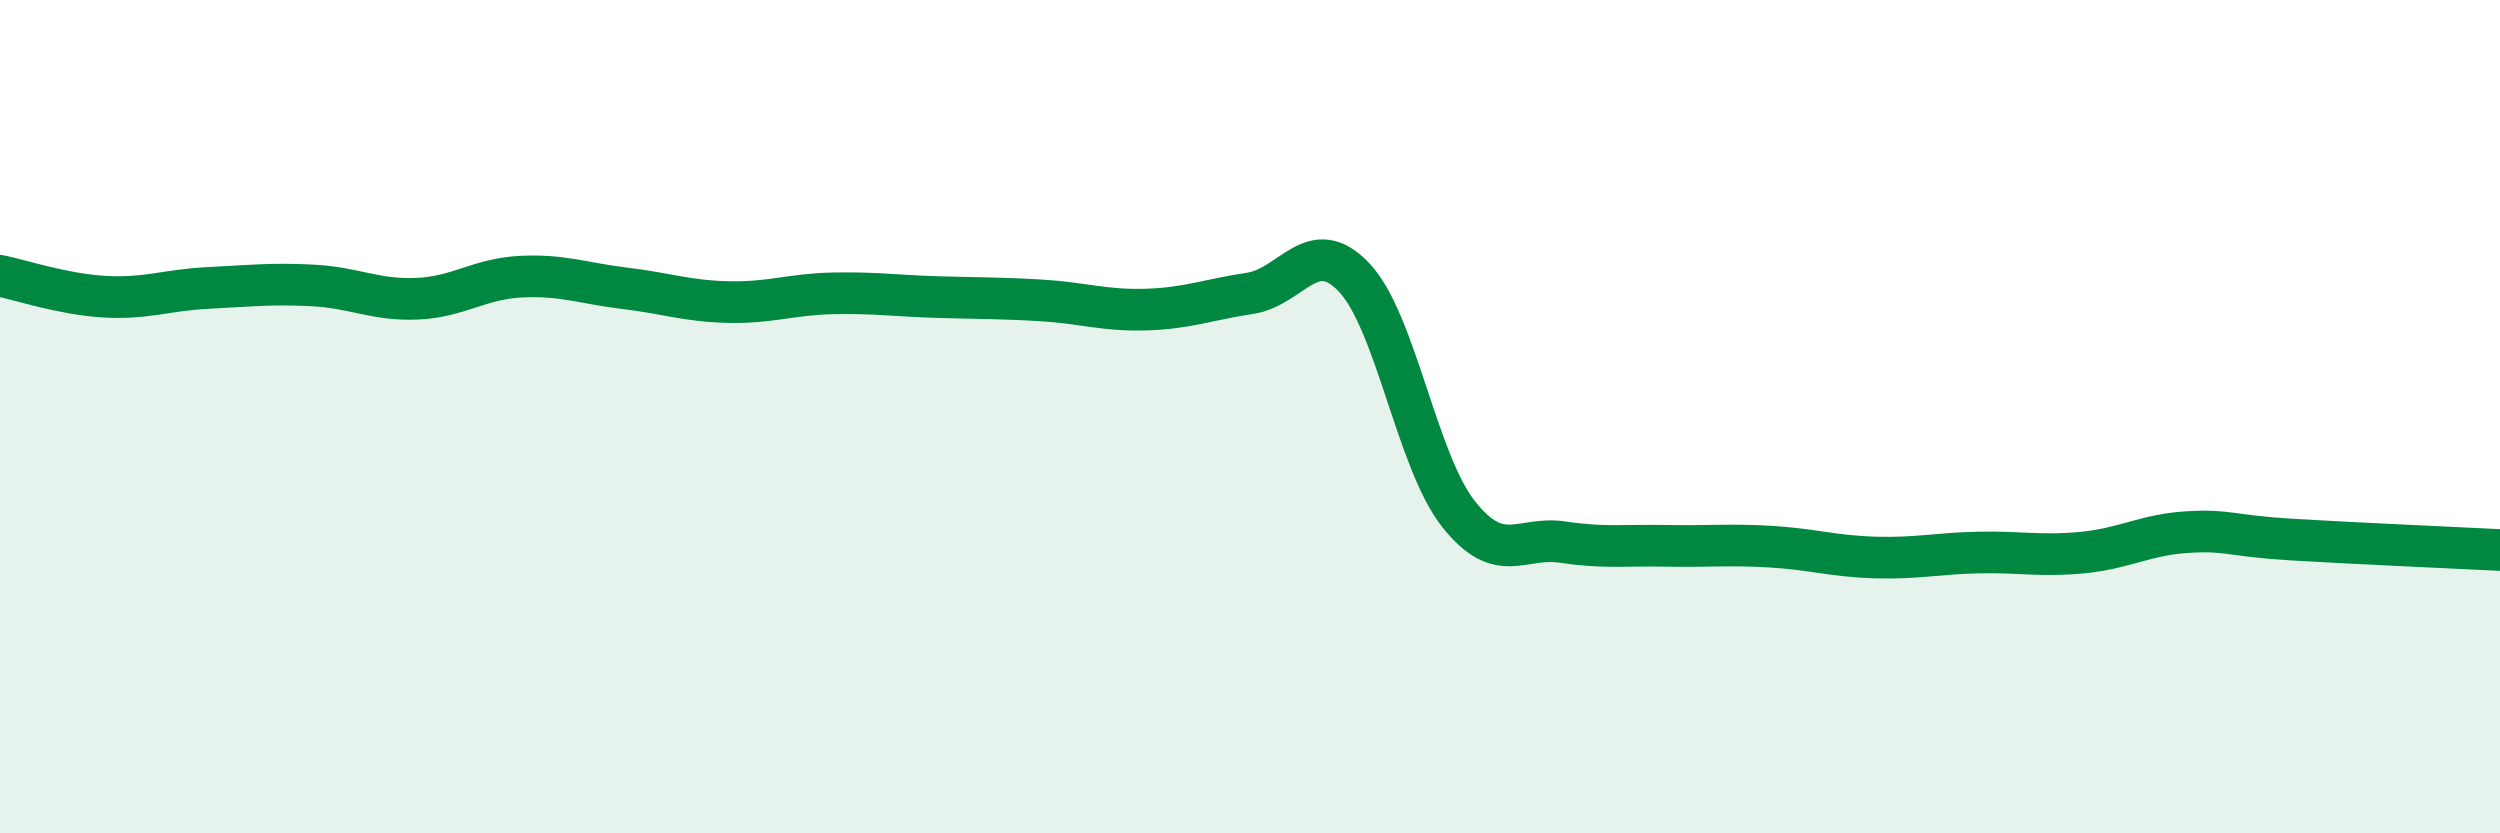
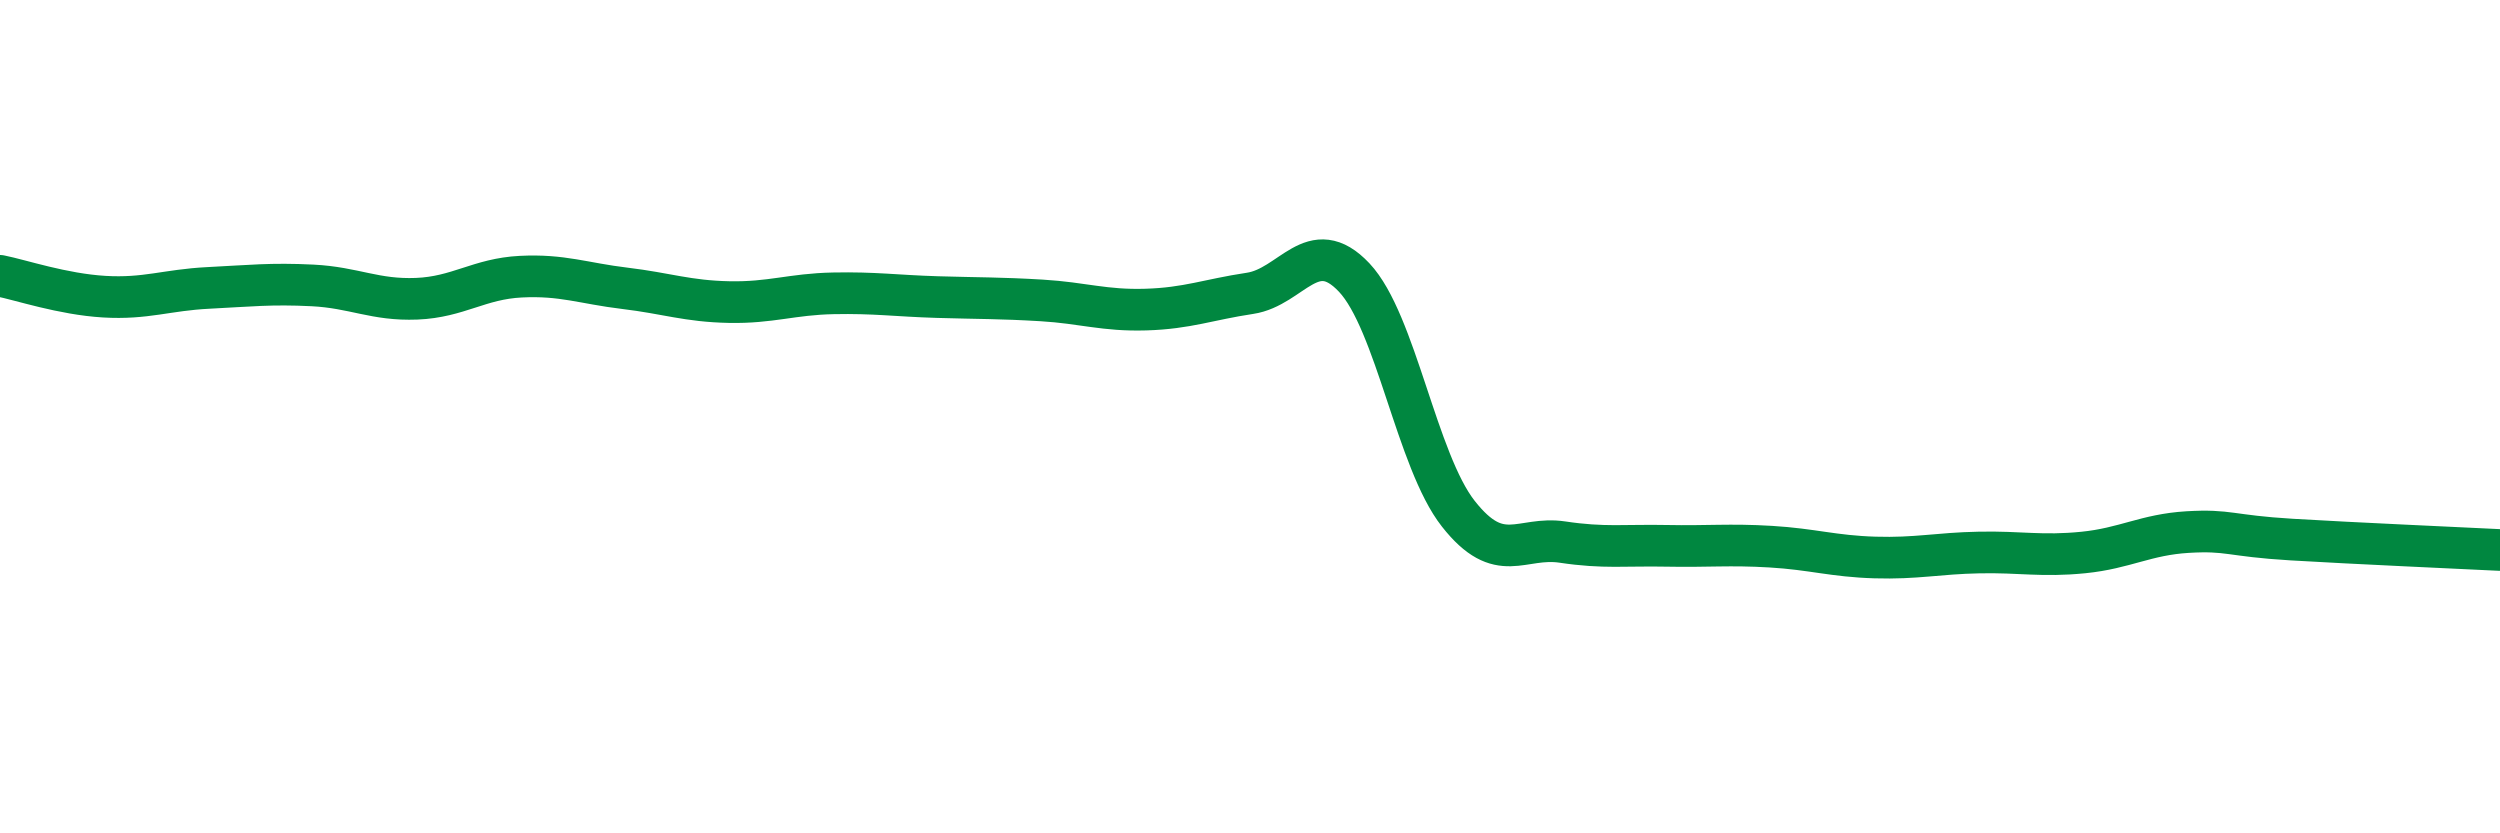
<svg xmlns="http://www.w3.org/2000/svg" width="60" height="20" viewBox="0 0 60 20">
-   <path d="M 0,6.62 C 0.5,6.72 1.5,7.06 2.5,7.12 C 3.5,7.18 4,6.96 5,6.91 C 6,6.86 6.5,6.8 7.5,6.85 C 8.5,6.9 9,7.21 10,7.17 C 11,7.13 11.5,6.69 12.5,6.64 C 13.5,6.59 14,6.8 15,6.92 C 16,7.04 16.5,7.23 17.5,7.25 C 18.5,7.27 19,7.06 20,7.04 C 21,7.02 21.5,7.1 22.5,7.13 C 23.5,7.16 24,7.15 25,7.21 C 26,7.27 26.5,7.46 27.5,7.43 C 28.5,7.4 29,7.19 30,7.04 C 31,6.89 31.5,5.6 32.5,6.66 C 33.5,7.72 34,11.06 35,12.33 C 36,13.6 36.5,12.86 37.5,13.01 C 38.5,13.16 39,13.08 40,13.1 C 41,13.12 41.5,13.06 42.5,13.12 C 43.5,13.18 44,13.35 45,13.38 C 46,13.41 46.5,13.28 47.5,13.26 C 48.5,13.24 49,13.36 50,13.26 C 51,13.16 51.5,12.83 52.5,12.77 C 53.5,12.71 53.5,12.86 55,12.95 C 56.5,13.04 59,13.15 60,13.2L60 20L0 20Z" fill="#008740" opacity="0.1" stroke-linecap="round" stroke-linejoin="round" />
  <path d="M 0,6.62 C 0.5,6.72 1.5,7.06 2.5,7.12 C 3.5,7.18 4,6.96 5,6.91 C 6,6.86 6.5,6.8 7.5,6.85 C 8.5,6.9 9,7.21 10,7.17 C 11,7.13 11.5,6.69 12.5,6.64 C 13.5,6.59 14,6.8 15,6.92 C 16,7.04 16.5,7.23 17.5,7.25 C 18.5,7.27 19,7.06 20,7.04 C 21,7.02 21.5,7.1 22.5,7.13 C 23.5,7.16 24,7.15 25,7.21 C 26,7.27 26.5,7.46 27.5,7.43 C 28.5,7.4 29,7.19 30,7.04 C 31,6.89 31.5,5.6 32.5,6.66 C 33.5,7.72 34,11.06 35,12.33 C 36,13.6 36.5,12.86 37.5,13.01 C 38.5,13.16 39,13.08 40,13.1 C 41,13.12 41.5,13.06 42.5,13.12 C 43.5,13.18 44,13.35 45,13.38 C 46,13.41 46.5,13.28 47.5,13.26 C 48.5,13.24 49,13.36 50,13.26 C 51,13.16 51.5,12.83 52.5,12.77 C 53.5,12.71 53.5,12.86 55,12.95 C 56.5,13.04 59,13.15 60,13.2" stroke="#008740" stroke-width="1" fill="none" stroke-linecap="round" stroke-linejoin="round" />
</svg>